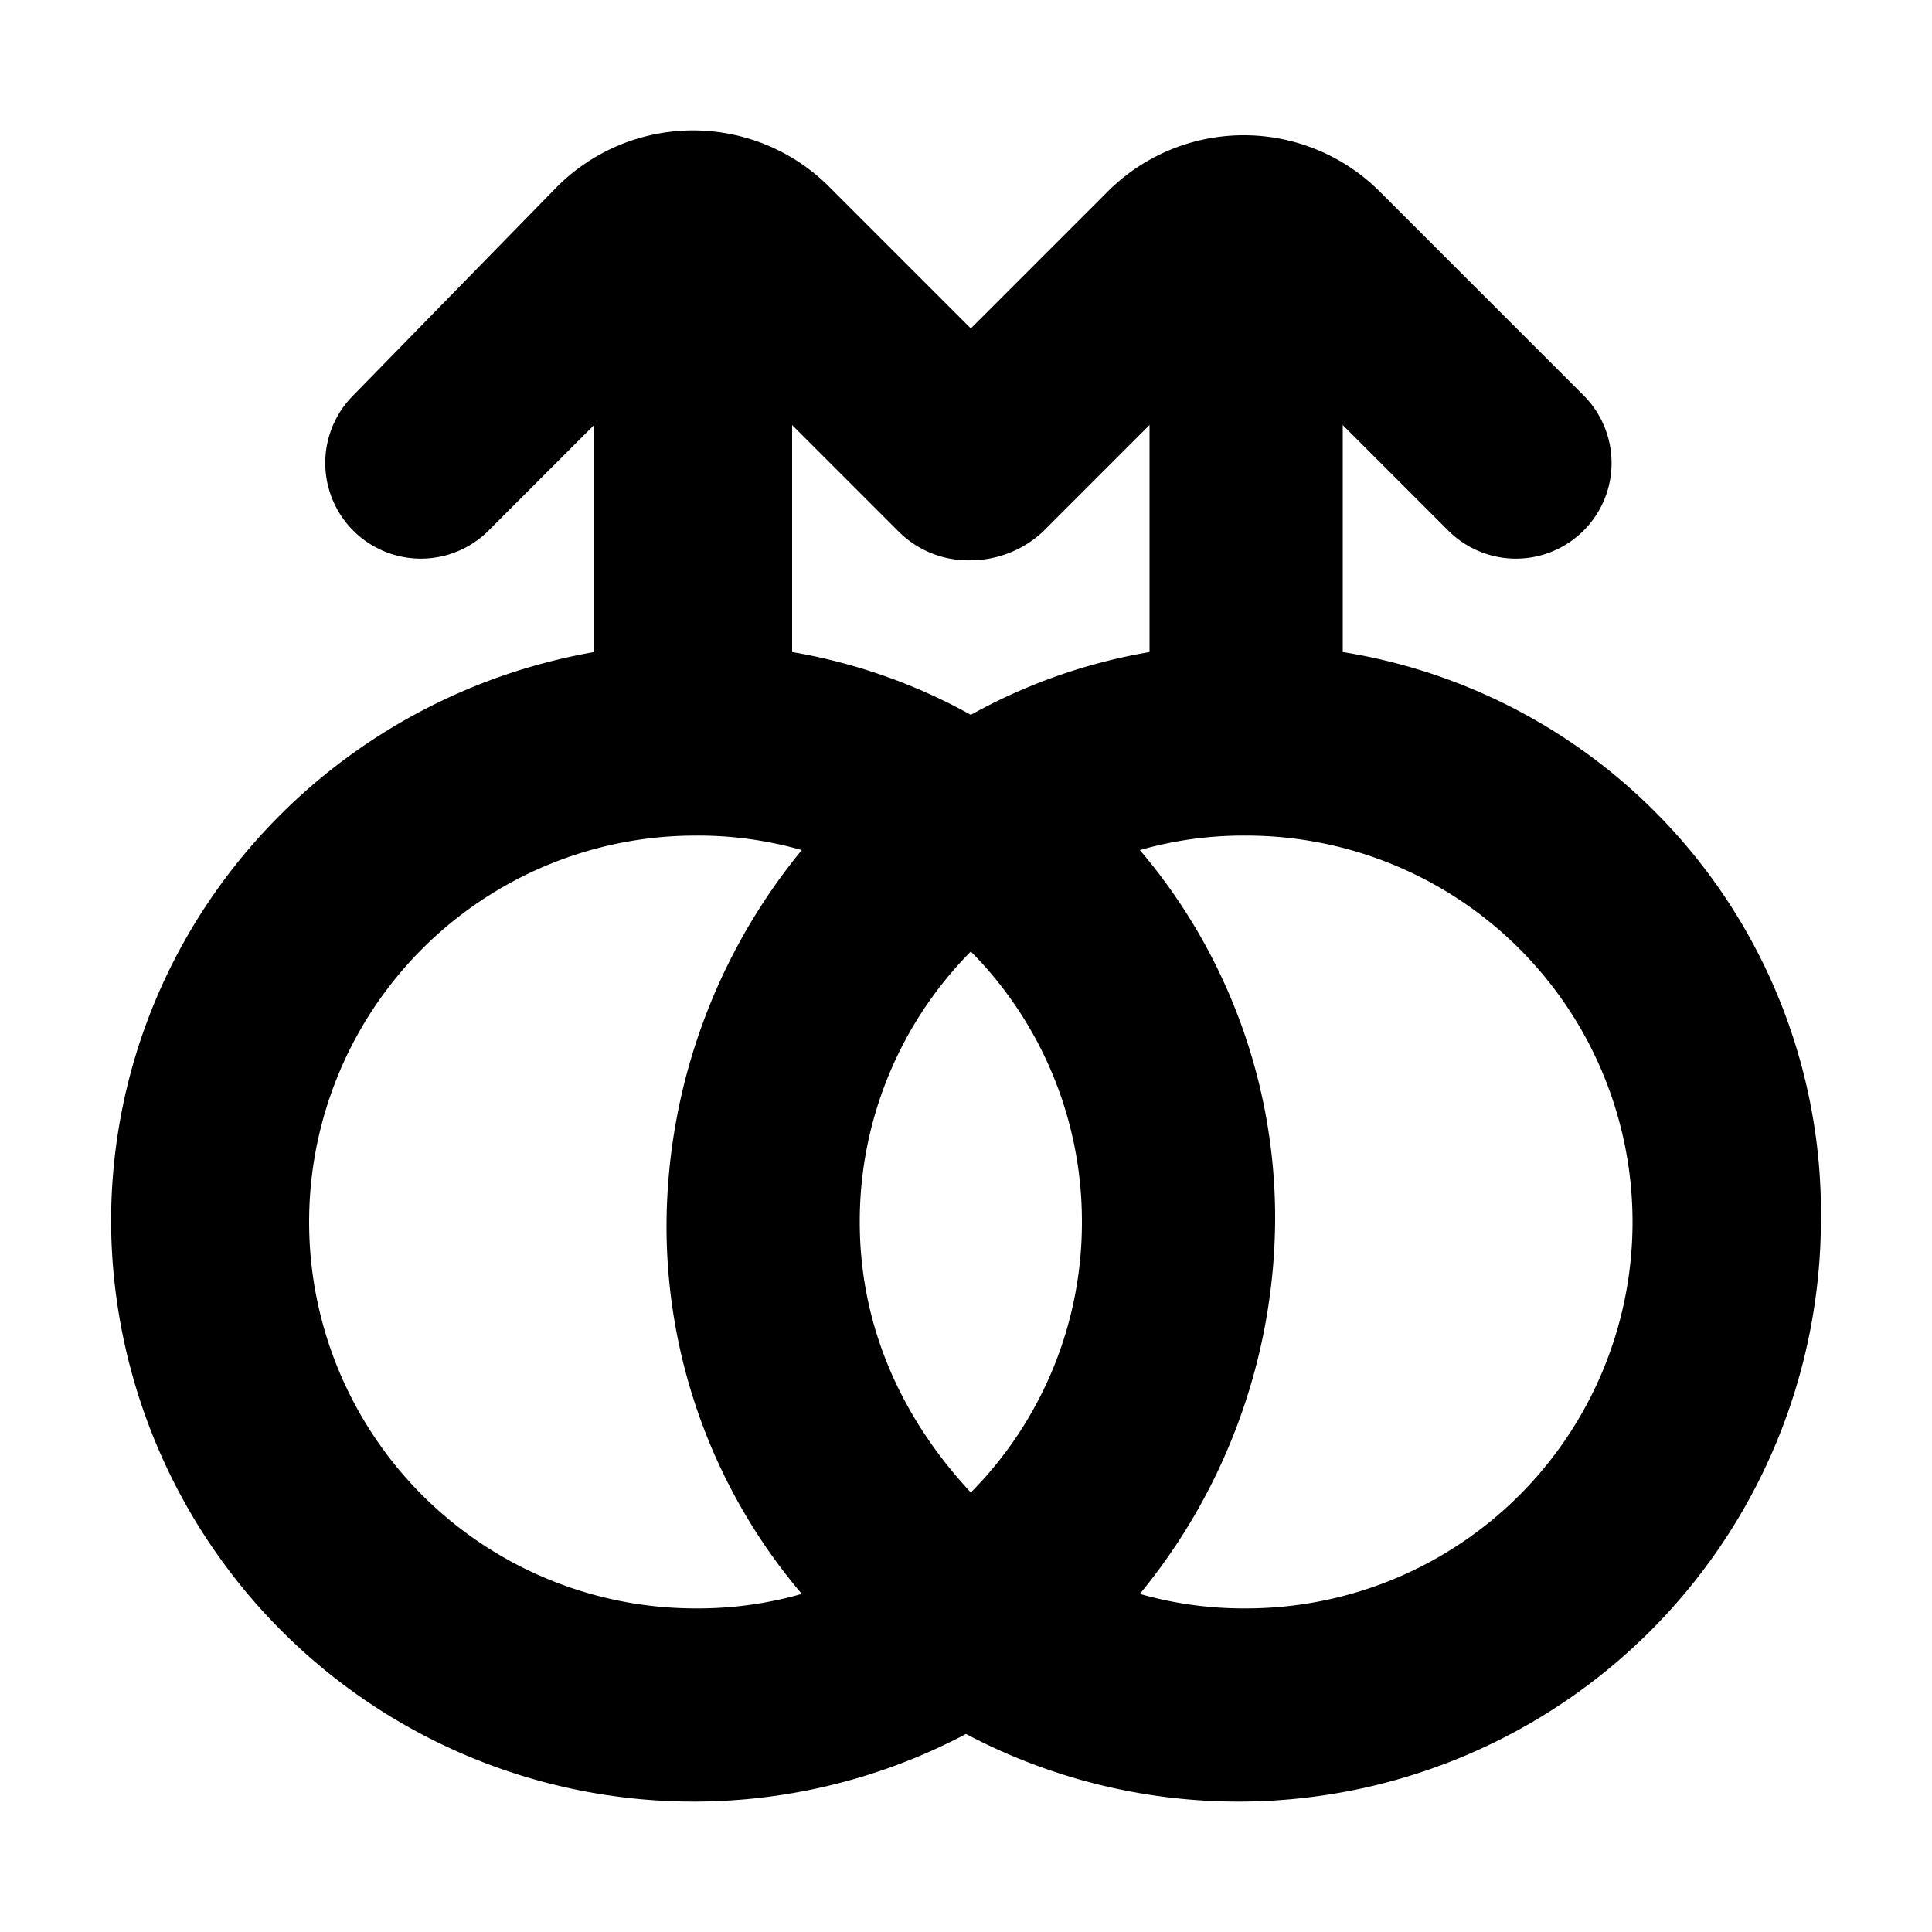
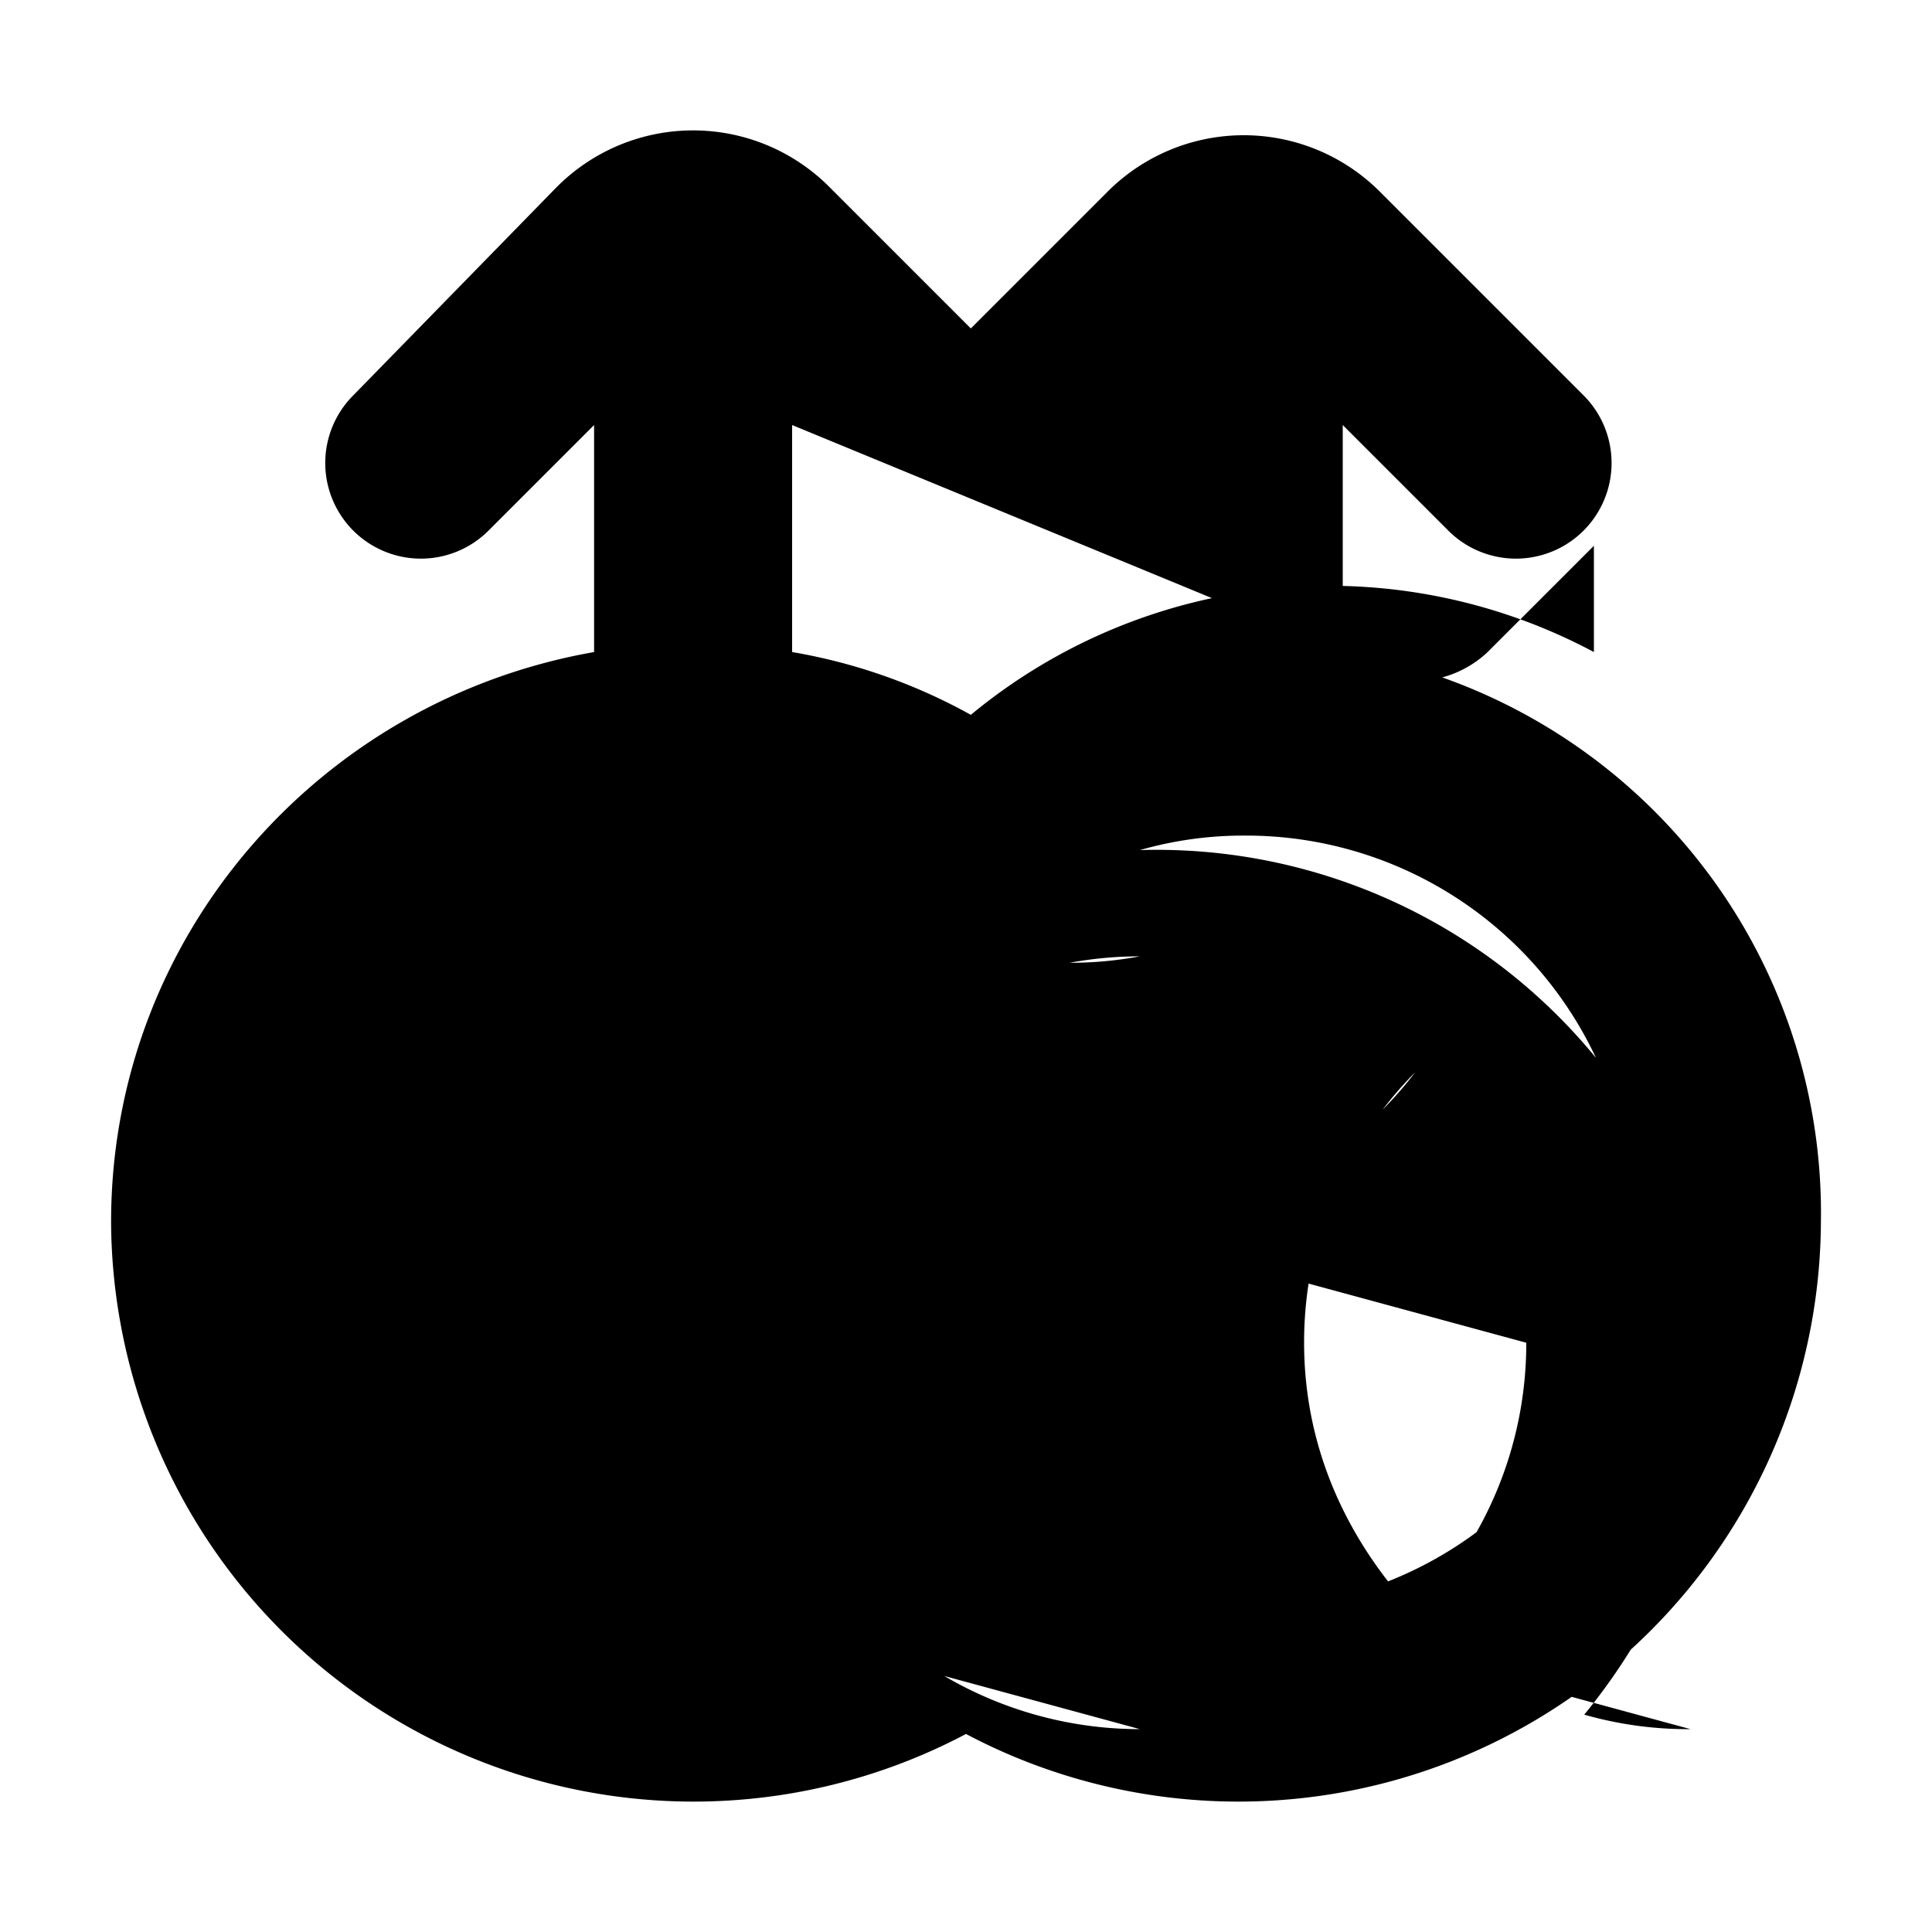
<svg xmlns="http://www.w3.org/2000/svg" fill="#000000" width="800px" height="800px" viewBox="0 0 200 200" data-name="Layer 1" id="Layer_1">
  <title />
-   <path d="M139,67.5V44l11,11a9.9,9.9,0,0,0,14-14L143,20a19.92,19.92,0,0,0-28.5,0l-14,14L86,19.5a19.92,19.92,0,0,0-28.5,0L36.5,41a9.9,9.9,0,0,0,14,14l11-11V67.5c-28.5,5-50,29.5-50,59a60.3,60.3,0,0,0,88.5,53,60.3,60.3,0,0,0,88.5-53A58.82,58.82,0,0,0,139,67.5ZM93,55a10.18,10.18,0,0,0,7.5,3,11,11,0,0,0,7.5-3l11-11V67.5A58.18,58.18,0,0,0,100.5,74,58.18,58.18,0,0,0,82,67.5V44Zm19,71.5a39.68,39.68,0,0,1-11.5,28c-7-7.5-11.5-17-11.5-28a39.68,39.68,0,0,1,11.5-28A39.68,39.68,0,0,1,112,126.5Zm-40,40a40,40,0,0,1,0-80A39,39,0,0,1,83,88a61.54,61.54,0,0,0-14,38.5A58.77,58.77,0,0,0,83,165,39,39,0,0,1,72,166.5Zm57,0a39,39,0,0,1-11-1.5,61.54,61.54,0,0,0,14-38.5A58.77,58.77,0,0,0,118,88a39,39,0,0,1,11-1.5,40,40,0,0,1,0,80Z" />
+   <path d="M139,67.5V44l11,11a9.9,9.9,0,0,0,14-14L143,20a19.92,19.92,0,0,0-28.5,0l-14,14L86,19.5a19.92,19.92,0,0,0-28.5,0L36.5,41a9.9,9.9,0,0,0,14,14l11-11V67.5c-28.5,5-50,29.5-50,59a60.3,60.3,0,0,0,88.5,53,60.3,60.3,0,0,0,88.5-53A58.82,58.82,0,0,0,139,67.5Za10.18,10.18,0,0,0,7.5,3,11,11,0,0,0,7.5-3l11-11V67.5A58.18,58.18,0,0,0,100.5,74,58.18,58.18,0,0,0,82,67.5V44Zm19,71.5a39.68,39.68,0,0,1-11.5,28c-7-7.5-11.5-17-11.5-28a39.68,39.68,0,0,1,11.5-28A39.68,39.68,0,0,1,112,126.5Zm-40,40a40,40,0,0,1,0-80A39,39,0,0,1,83,88a61.54,61.54,0,0,0-14,38.5A58.77,58.77,0,0,0,83,165,39,39,0,0,1,72,166.5Zm57,0a39,39,0,0,1-11-1.5,61.54,61.54,0,0,0,14-38.5A58.77,58.77,0,0,0,118,88a39,39,0,0,1,11-1.5,40,40,0,0,1,0,80Z" />
</svg>